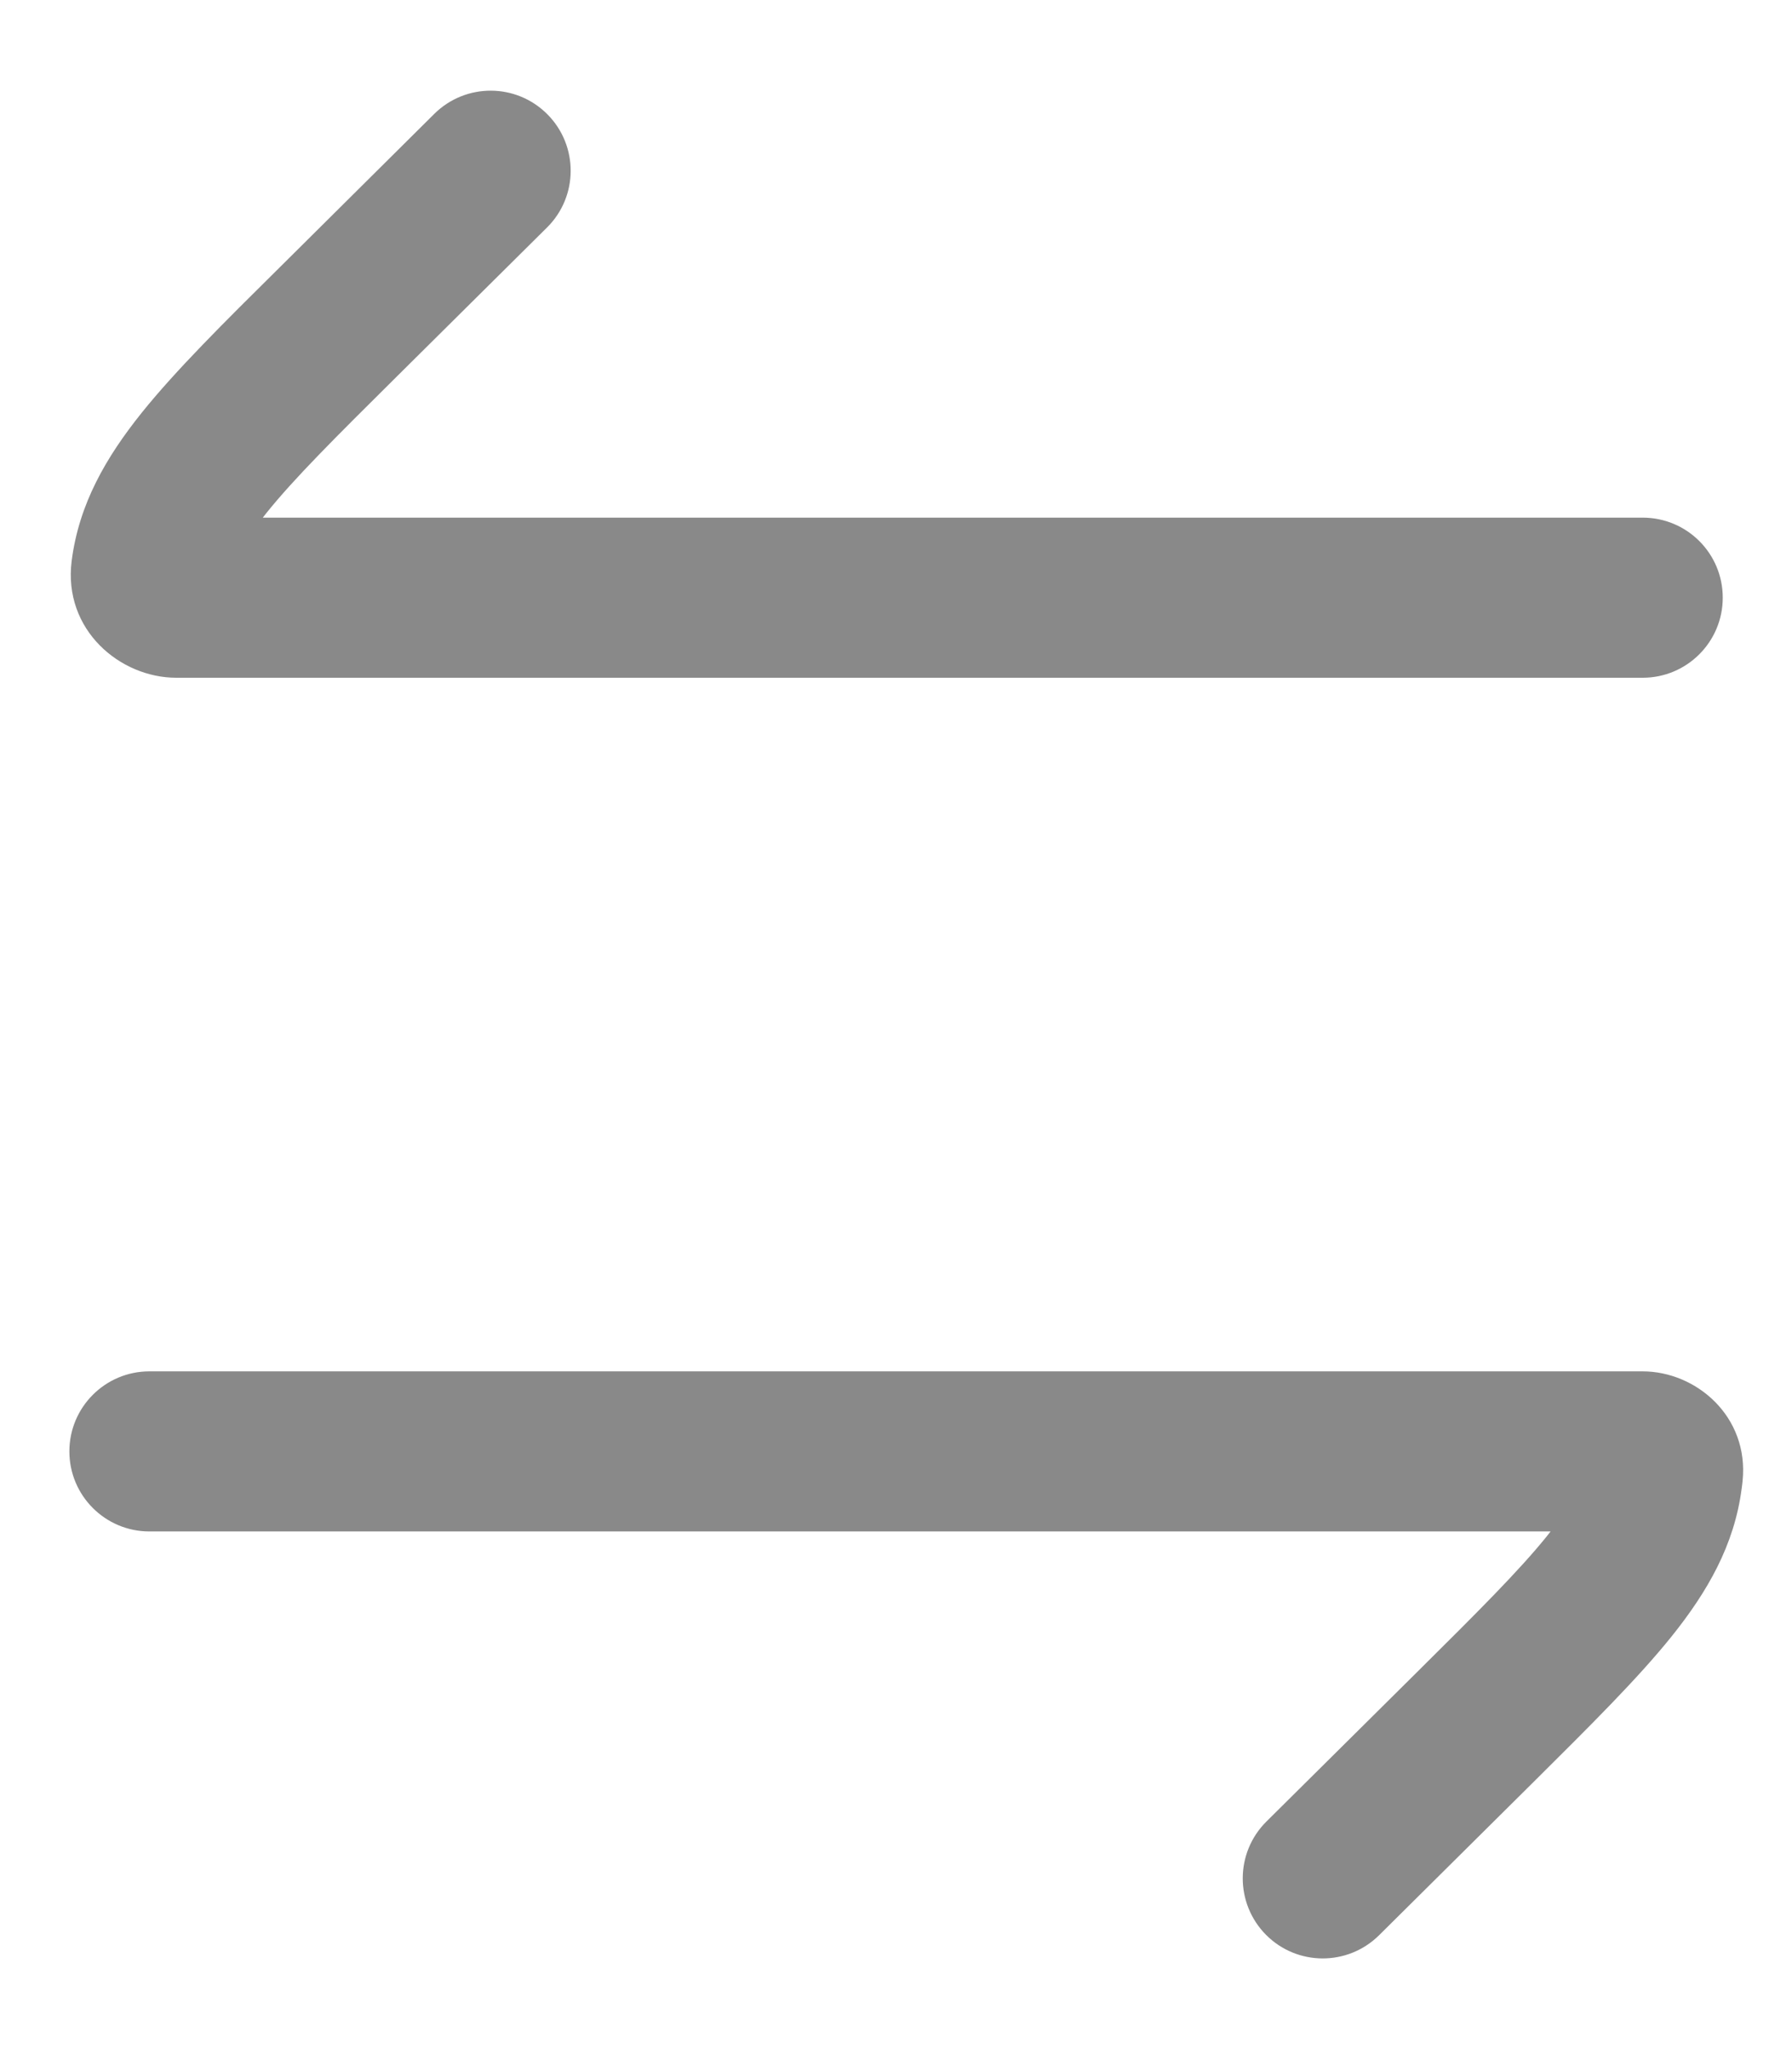
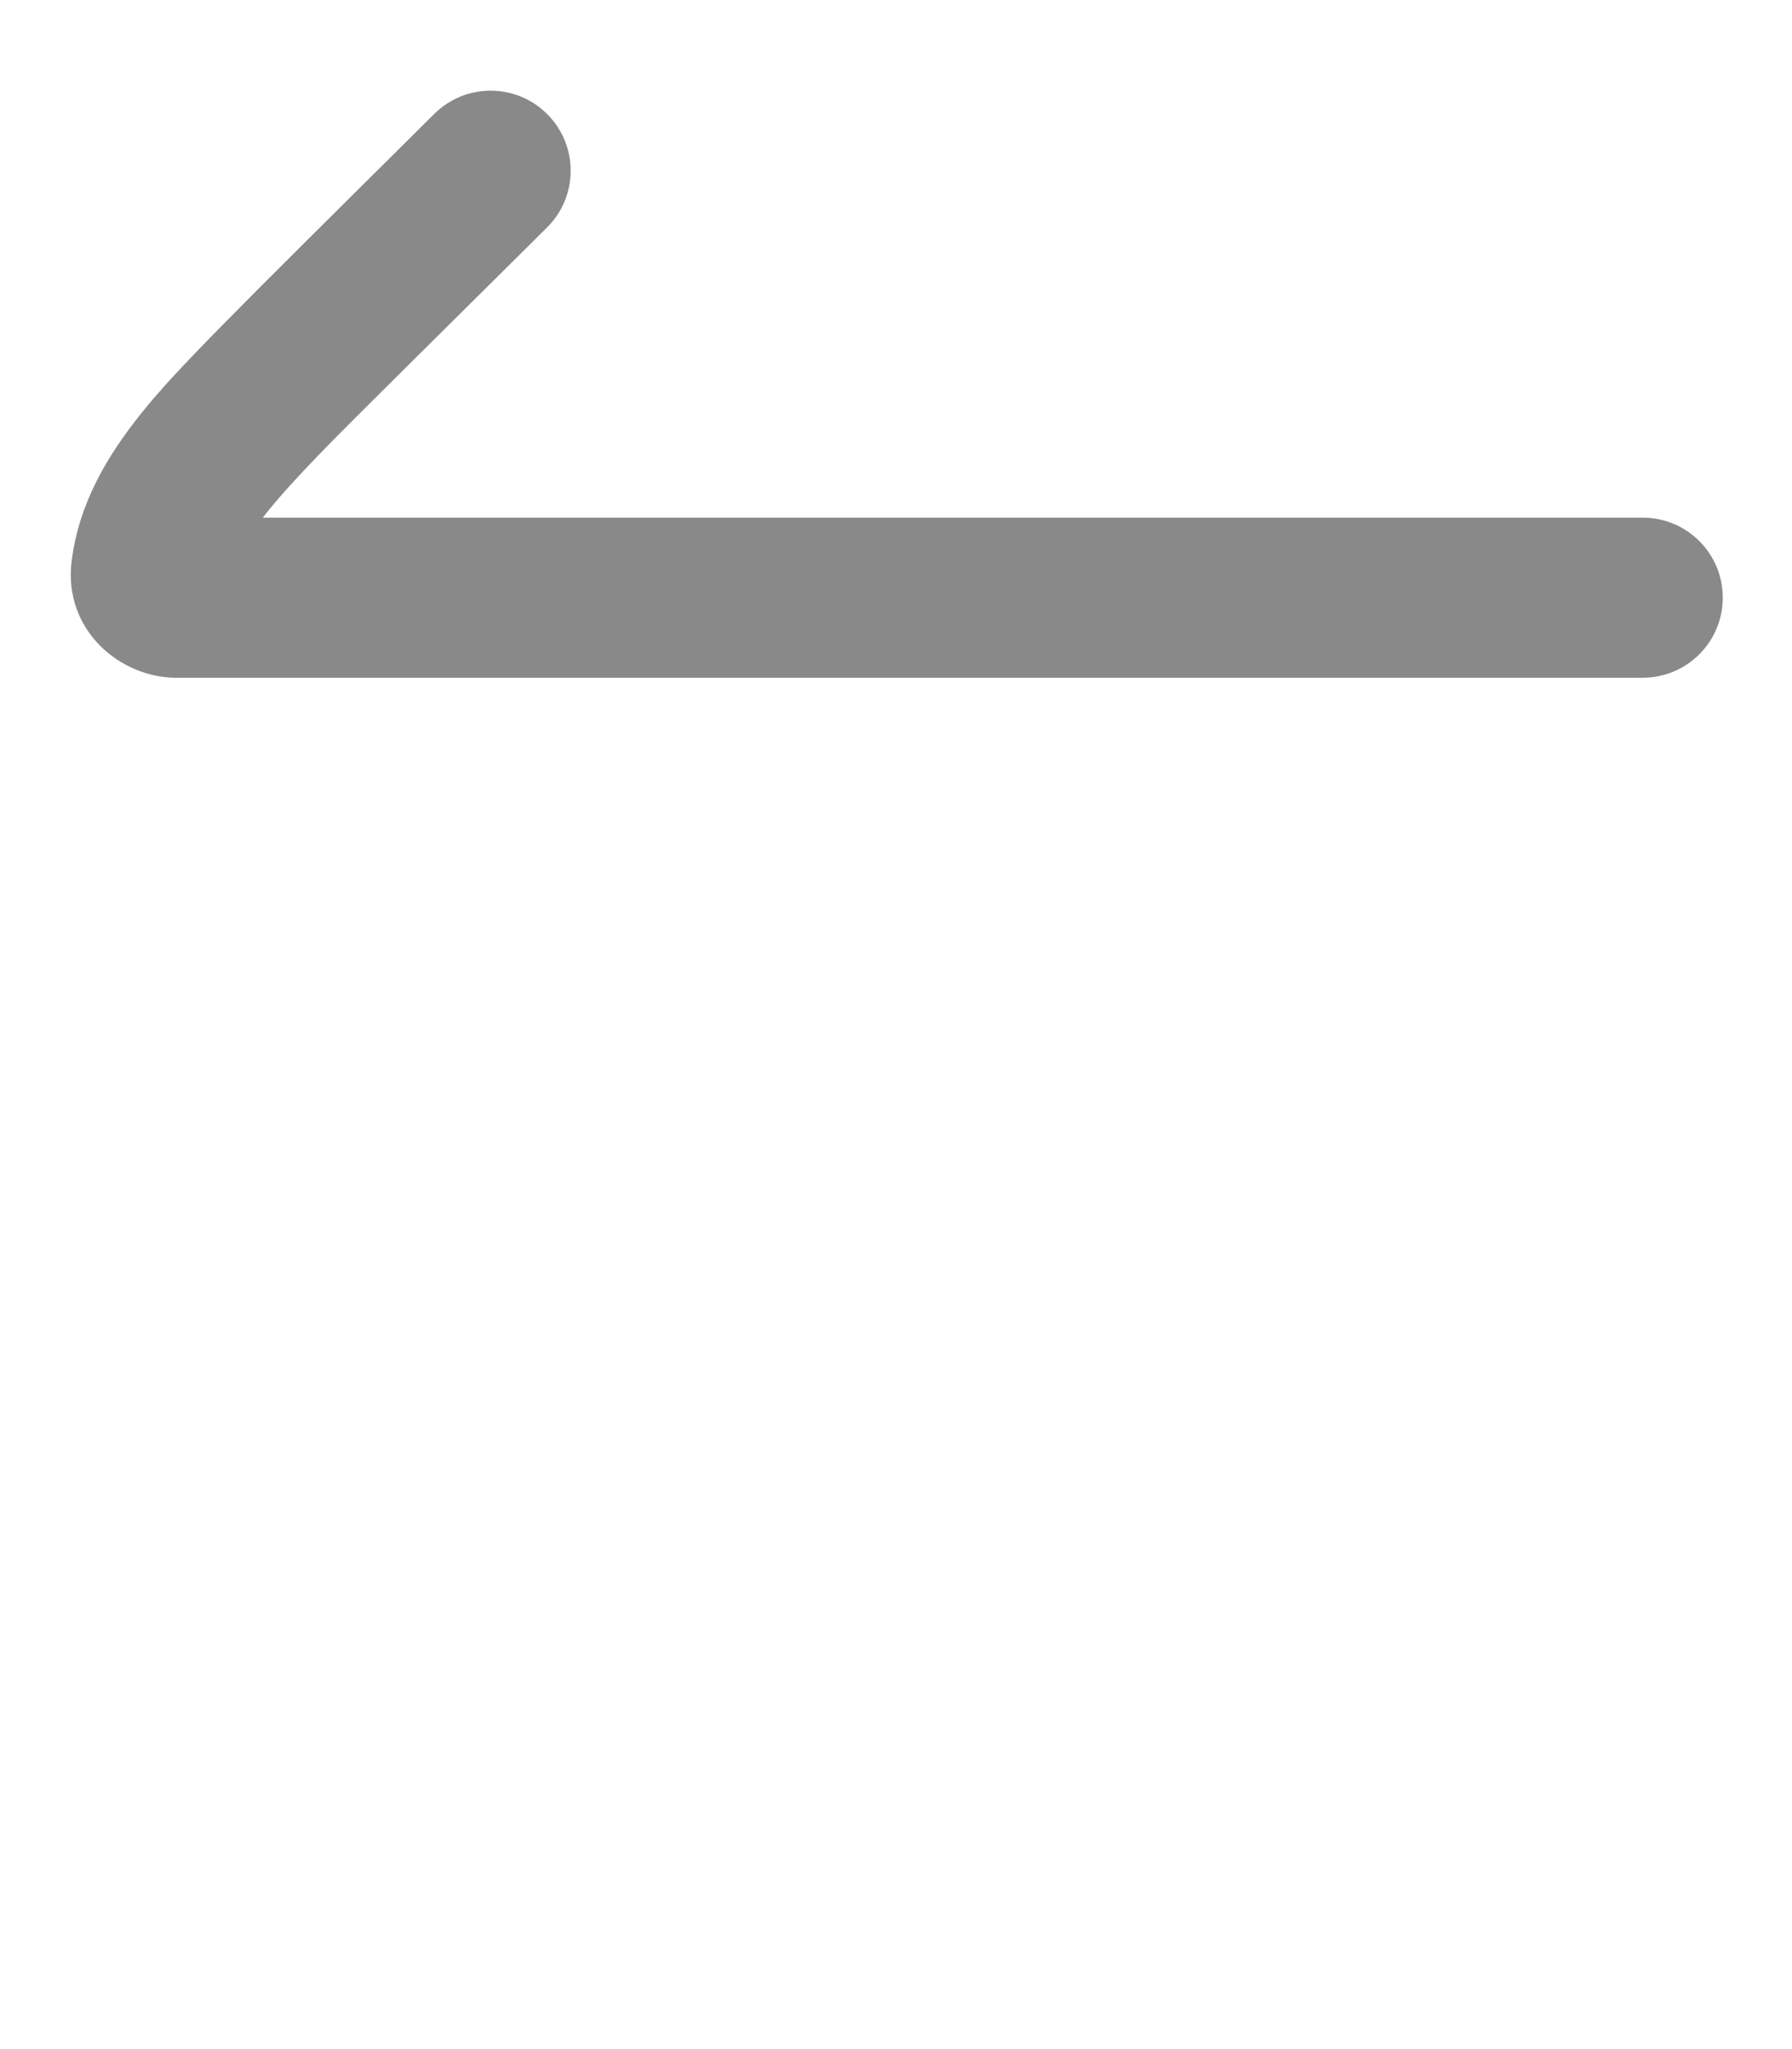
<svg xmlns="http://www.w3.org/2000/svg" width="14" height="16" viewBox="0 0 14 16" fill="none">
-   <path d="M4.273 1.777C4.519 1.534 4.52 1.138 4.277 0.893C4.034 0.648 3.639 0.646 3.393 0.889L2.193 2.08C1.746 2.522 1.373 2.892 1.107 3.223C0.829 3.57 0.617 3.934 0.56 4.379C0.491 4.921 0.941 5.292 1.376 5.292H12.834C13.179 5.292 13.459 5.012 13.459 4.667C13.459 4.321 13.179 4.042 12.834 4.042H2.053C2.062 4.03 2.072 4.018 2.082 4.005C2.298 3.736 2.619 3.417 3.098 2.942L4.273 1.777Z" fill="#898989" />
-   <path d="M1.167 10.708C0.822 10.708 0.542 10.988 0.542 11.333C0.542 11.678 0.822 11.958 1.167 11.958H12.114C12.105 11.97 12.095 11.982 12.085 11.995C11.869 12.263 11.548 12.583 11.069 13.058L9.894 14.223C9.649 14.466 9.647 14.861 9.89 15.107C10.133 15.352 10.528 15.354 10.774 15.111L11.975 13.92C12.421 13.477 12.794 13.108 13.06 12.777C13.338 12.43 13.55 12.066 13.607 11.621C13.61 11.602 13.612 11.582 13.614 11.563C13.665 11.061 13.252 10.708 12.833 10.708H1.167Z" fill="#898989" />
+   <path d="M4.273 1.777C4.519 1.534 4.52 1.138 4.277 0.893C4.034 0.648 3.639 0.646 3.393 0.889C1.746 2.522 1.373 2.892 1.107 3.223C0.829 3.57 0.617 3.934 0.56 4.379C0.491 4.921 0.941 5.292 1.376 5.292H12.834C13.179 5.292 13.459 5.012 13.459 4.667C13.459 4.321 13.179 4.042 12.834 4.042H2.053C2.062 4.03 2.072 4.018 2.082 4.005C2.298 3.736 2.619 3.417 3.098 2.942L4.273 1.777Z" fill="#898989" />
</svg>